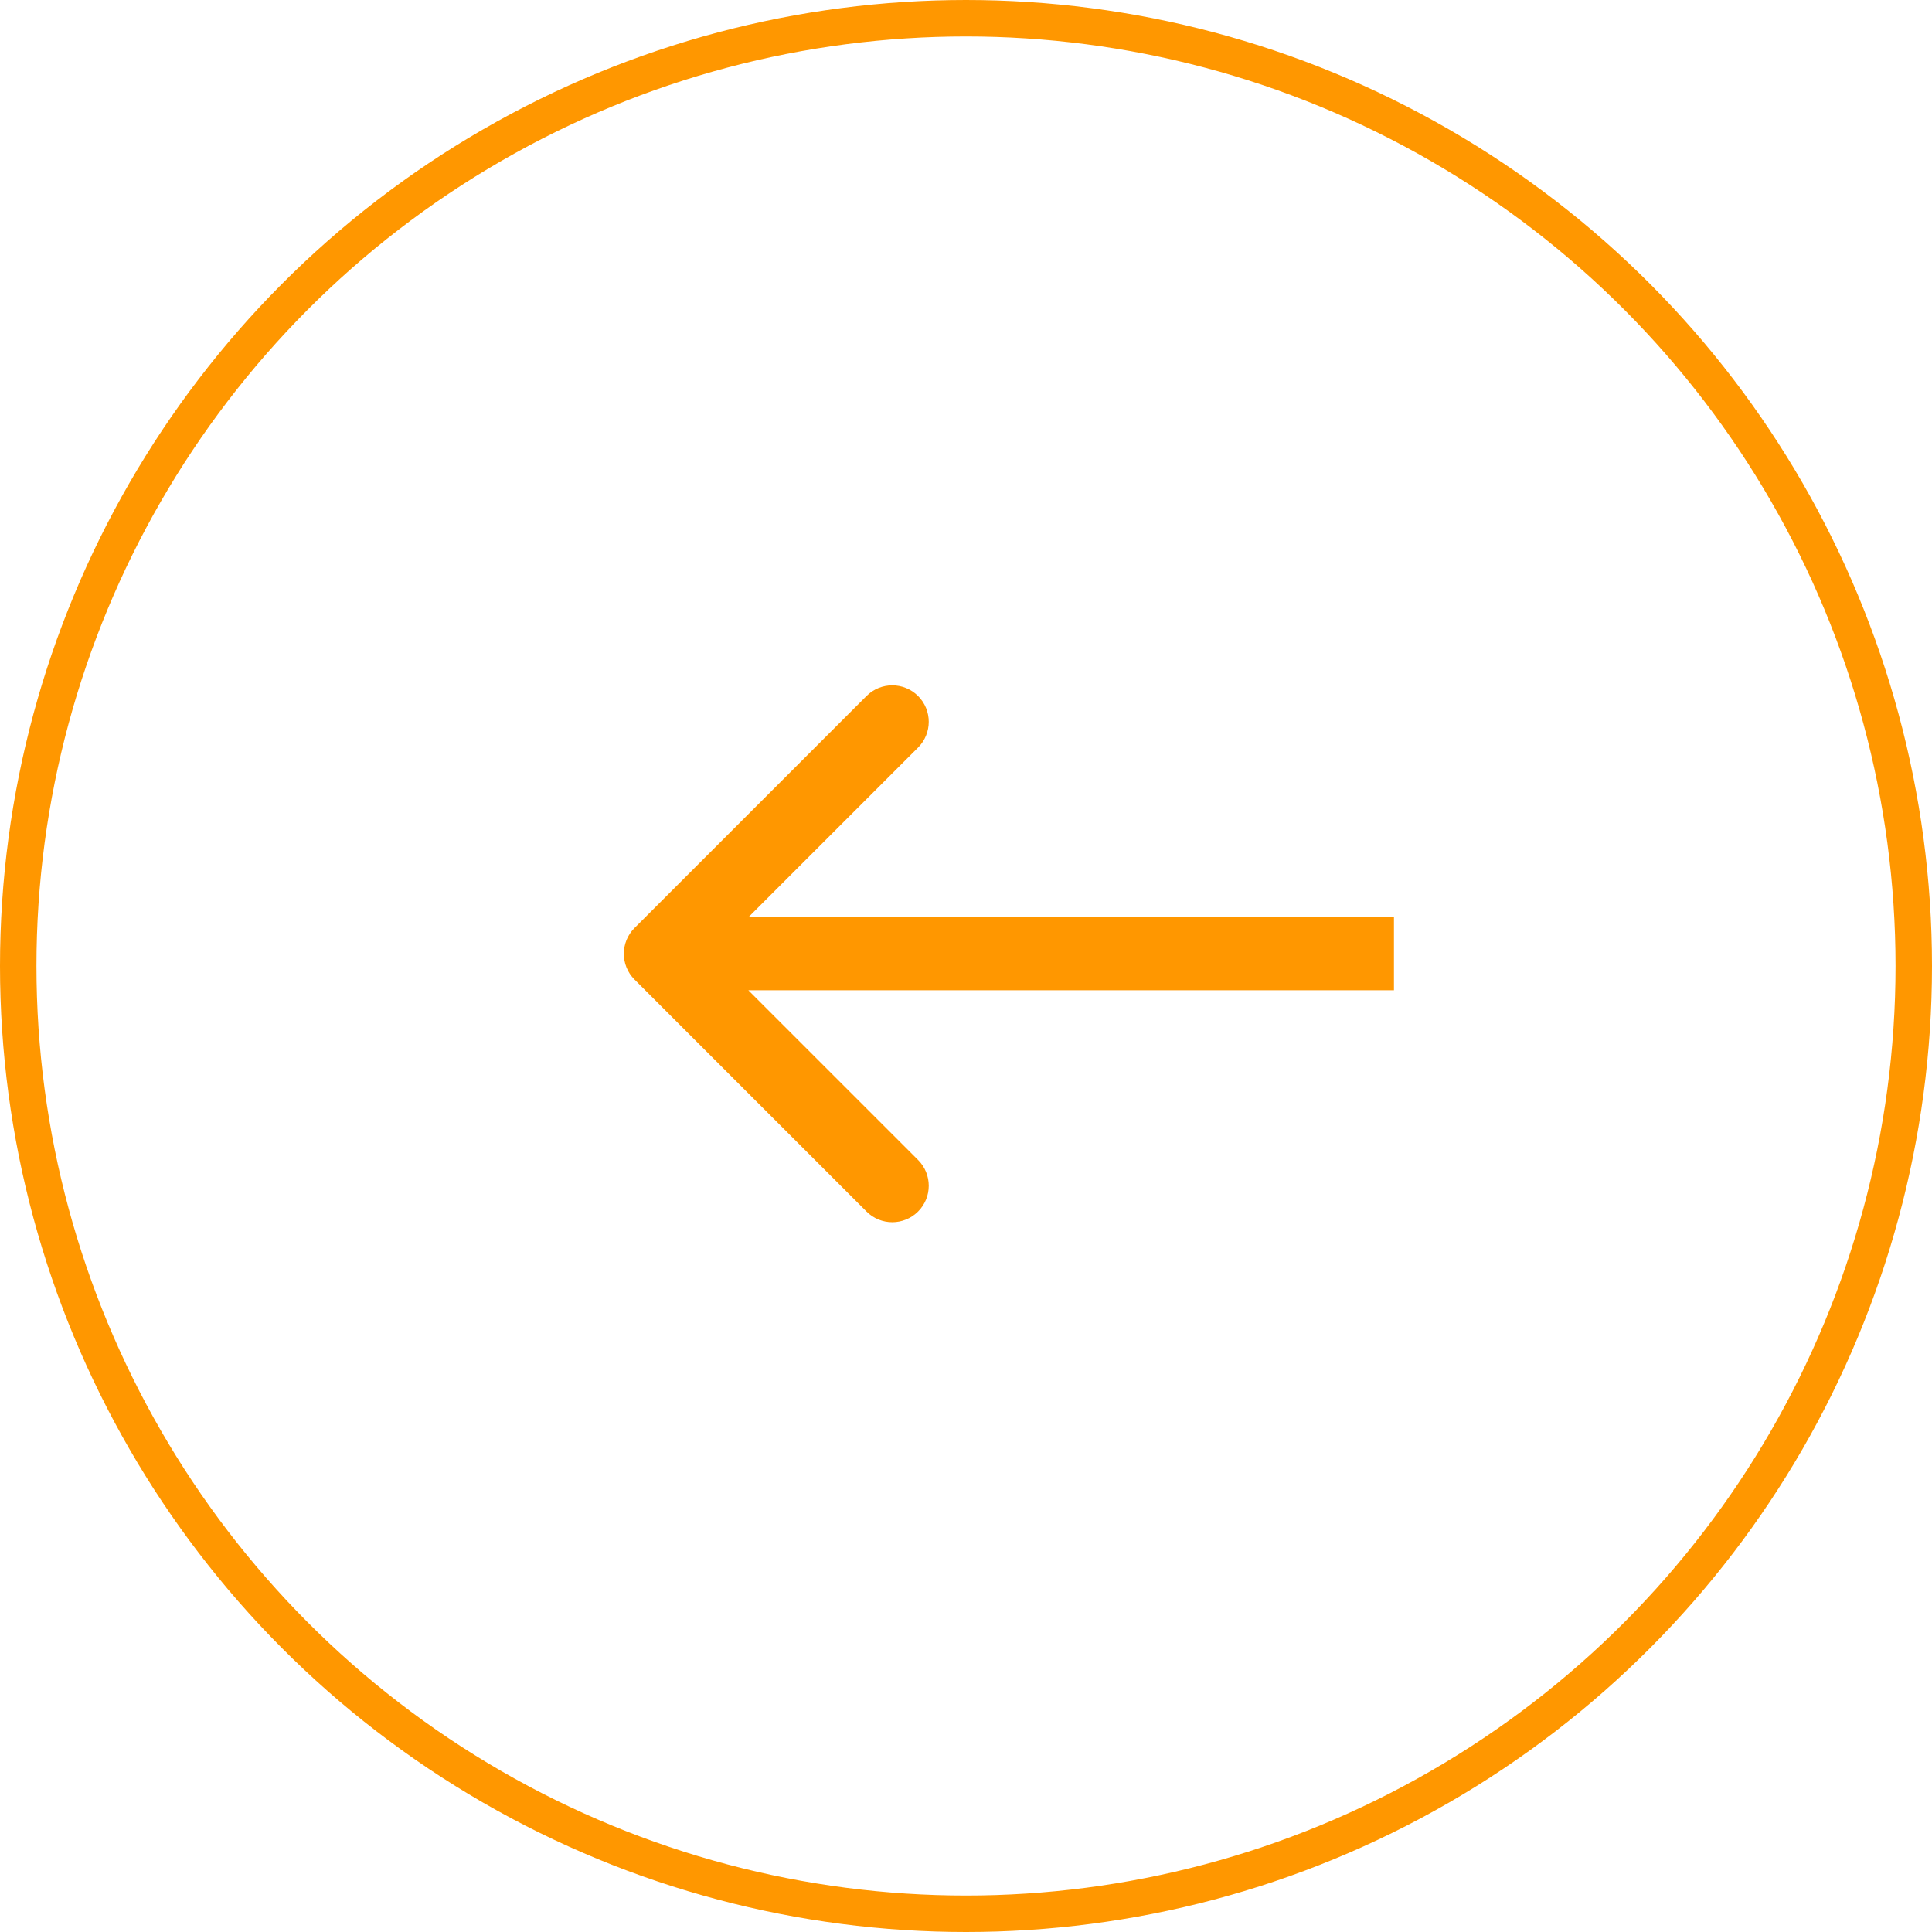
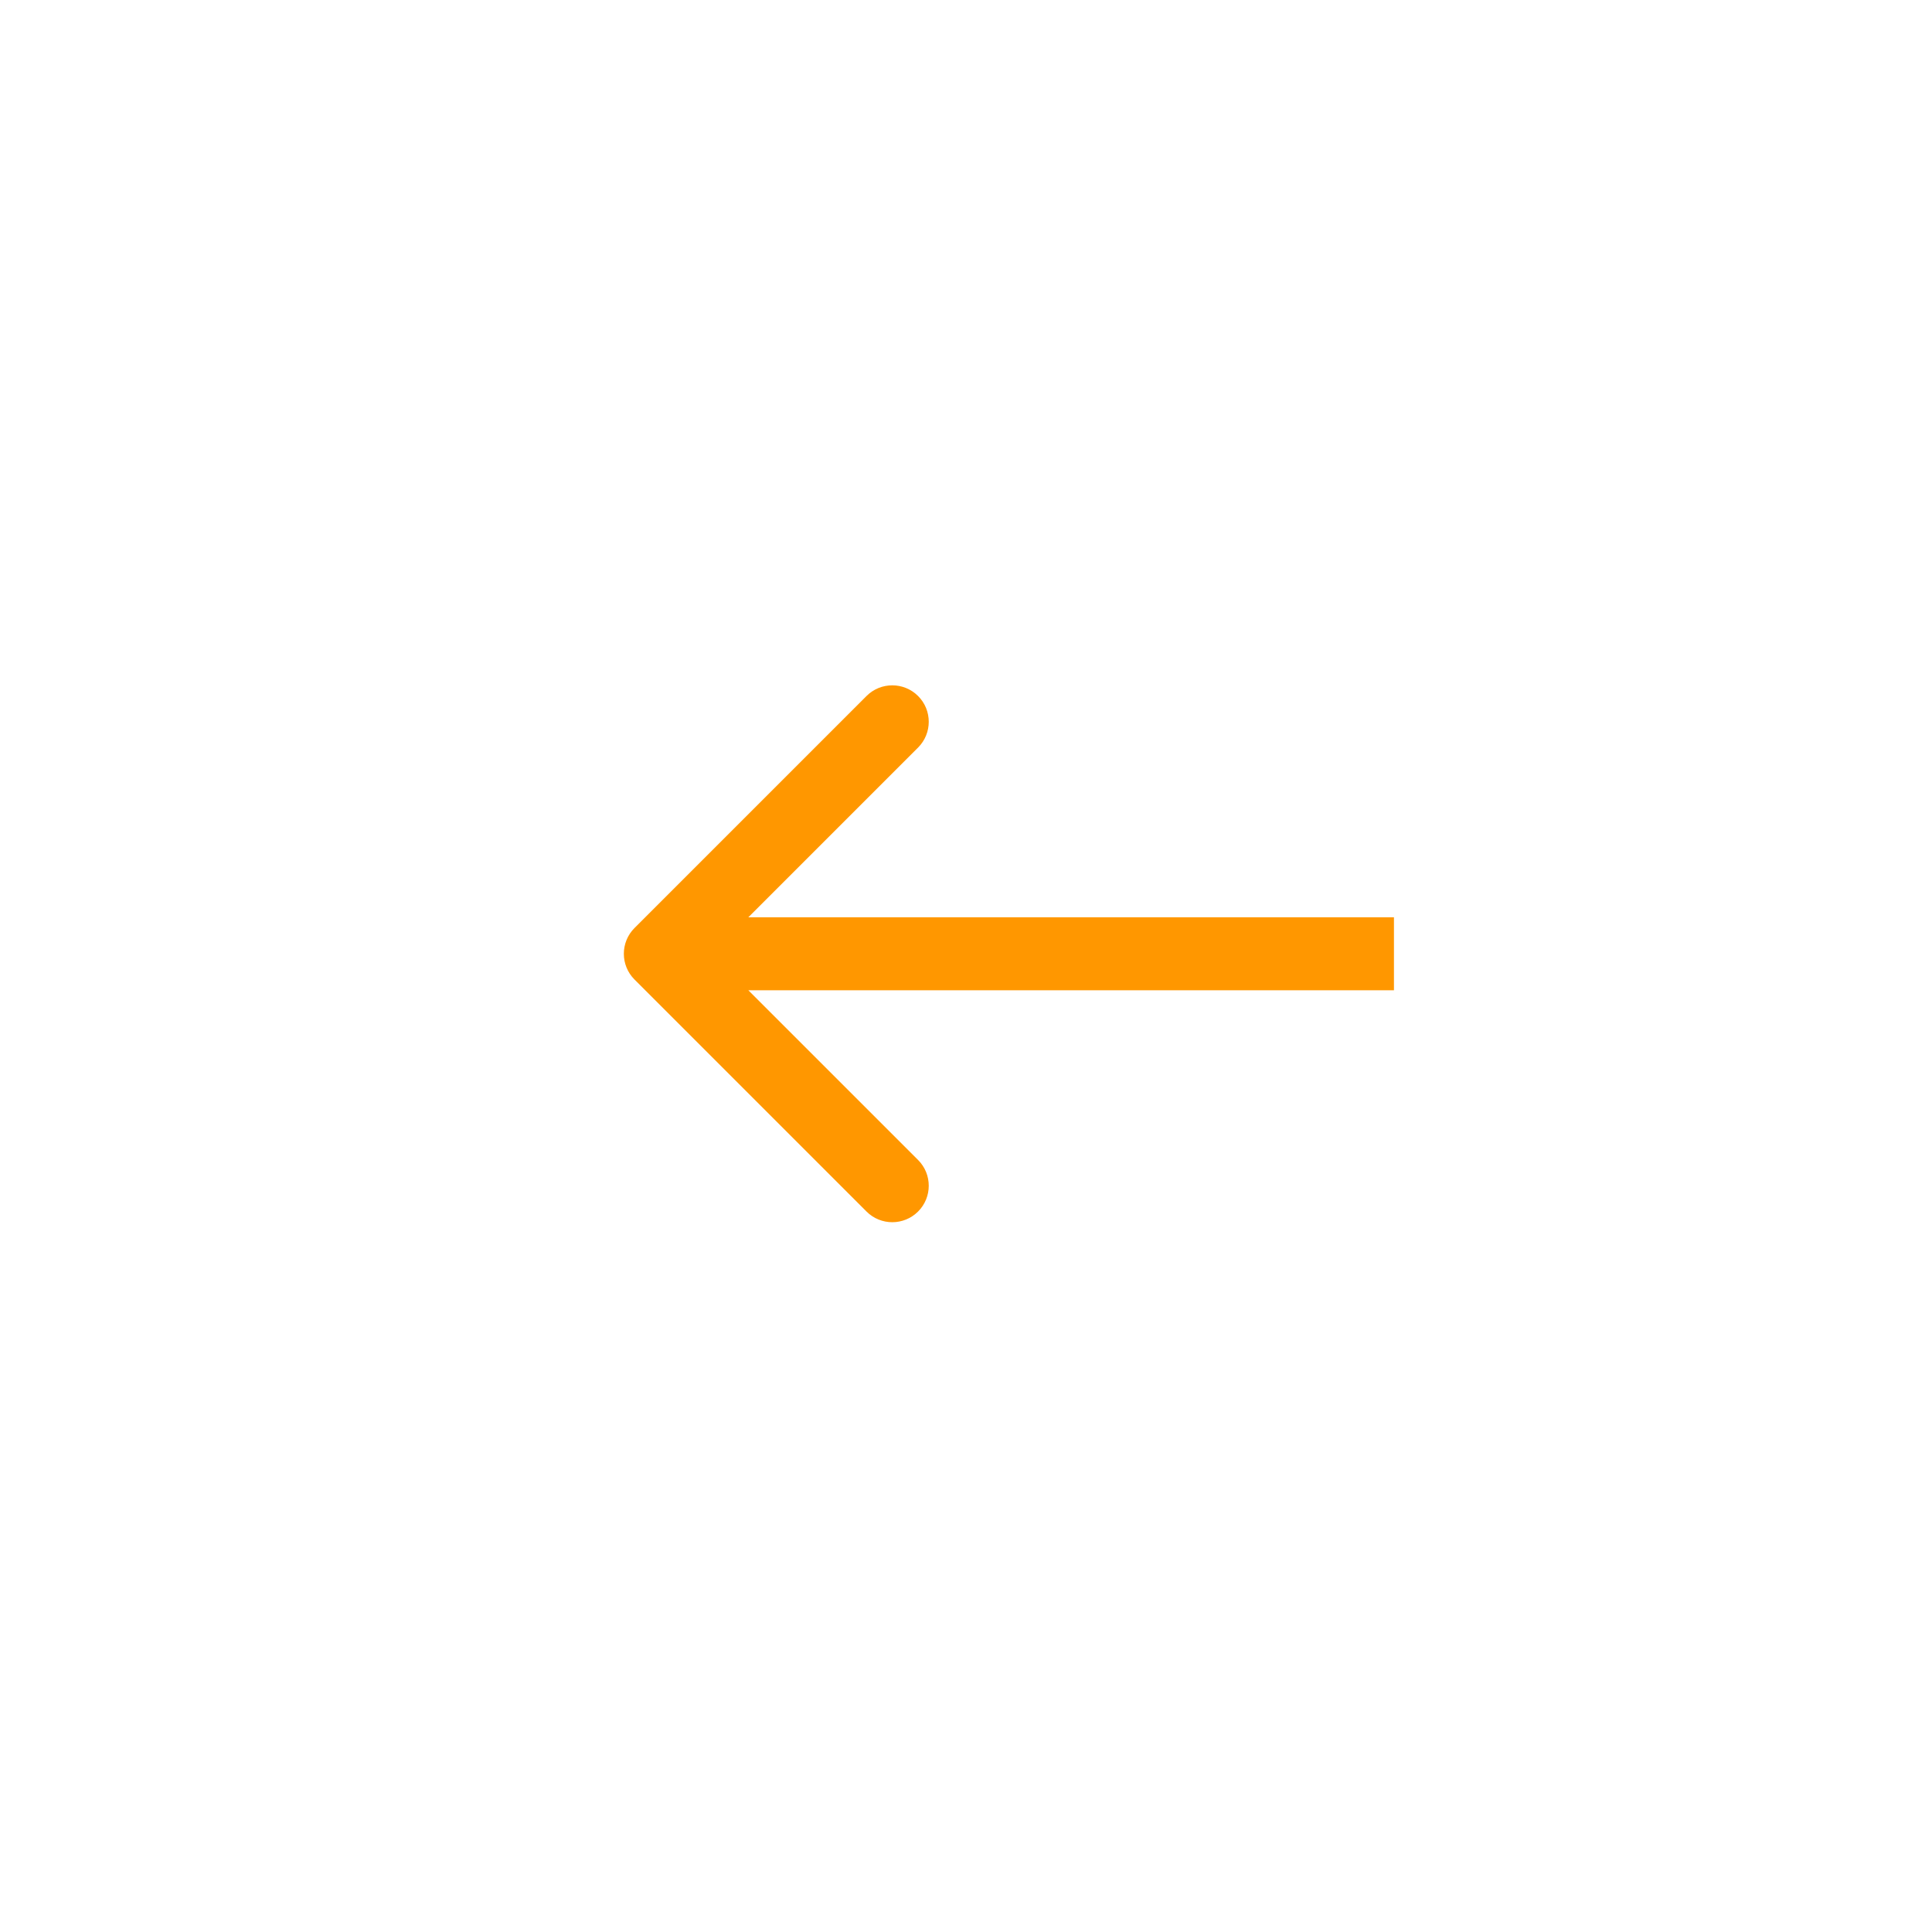
<svg xmlns="http://www.w3.org/2000/svg" width="53" height="53" viewBox="0 0 53 53" fill="none">
-   <circle cx="26.5" cy="26.5" r="26" transform="matrix(-1 0 0 1 53 0)" stroke="#FF9700" />
-   <path d="M17.407 26.872C17.016 26.481 17.016 25.848 17.407 25.457L23.771 19.093C24.161 18.703 24.794 18.703 25.185 19.093C25.576 19.484 25.576 20.117 25.185 20.508L19.528 26.165L25.185 31.821C25.576 32.212 25.576 32.845 25.185 33.236C24.794 33.626 24.161 33.626 23.771 33.236L17.407 26.872ZM38.24 26.165V27.165H18.114V26.165V25.165H38.24V26.165Z" fill="#FF9700" />
+   <path d="M17.407 26.872C17.016 26.481 17.016 25.848 17.407 25.457L23.771 19.093C24.161 18.703 24.794 18.703 25.185 19.093C25.576 19.484 25.576 20.117 25.185 20.508L19.528 26.165L25.185 31.821C25.576 32.212 25.576 32.845 25.185 33.236C24.794 33.626 24.161 33.626 23.771 33.236L17.407 26.872ZM38.24 26.165V27.165H18.114V26.165V25.165H38.24V26.165" fill="#FF9700" />
</svg>